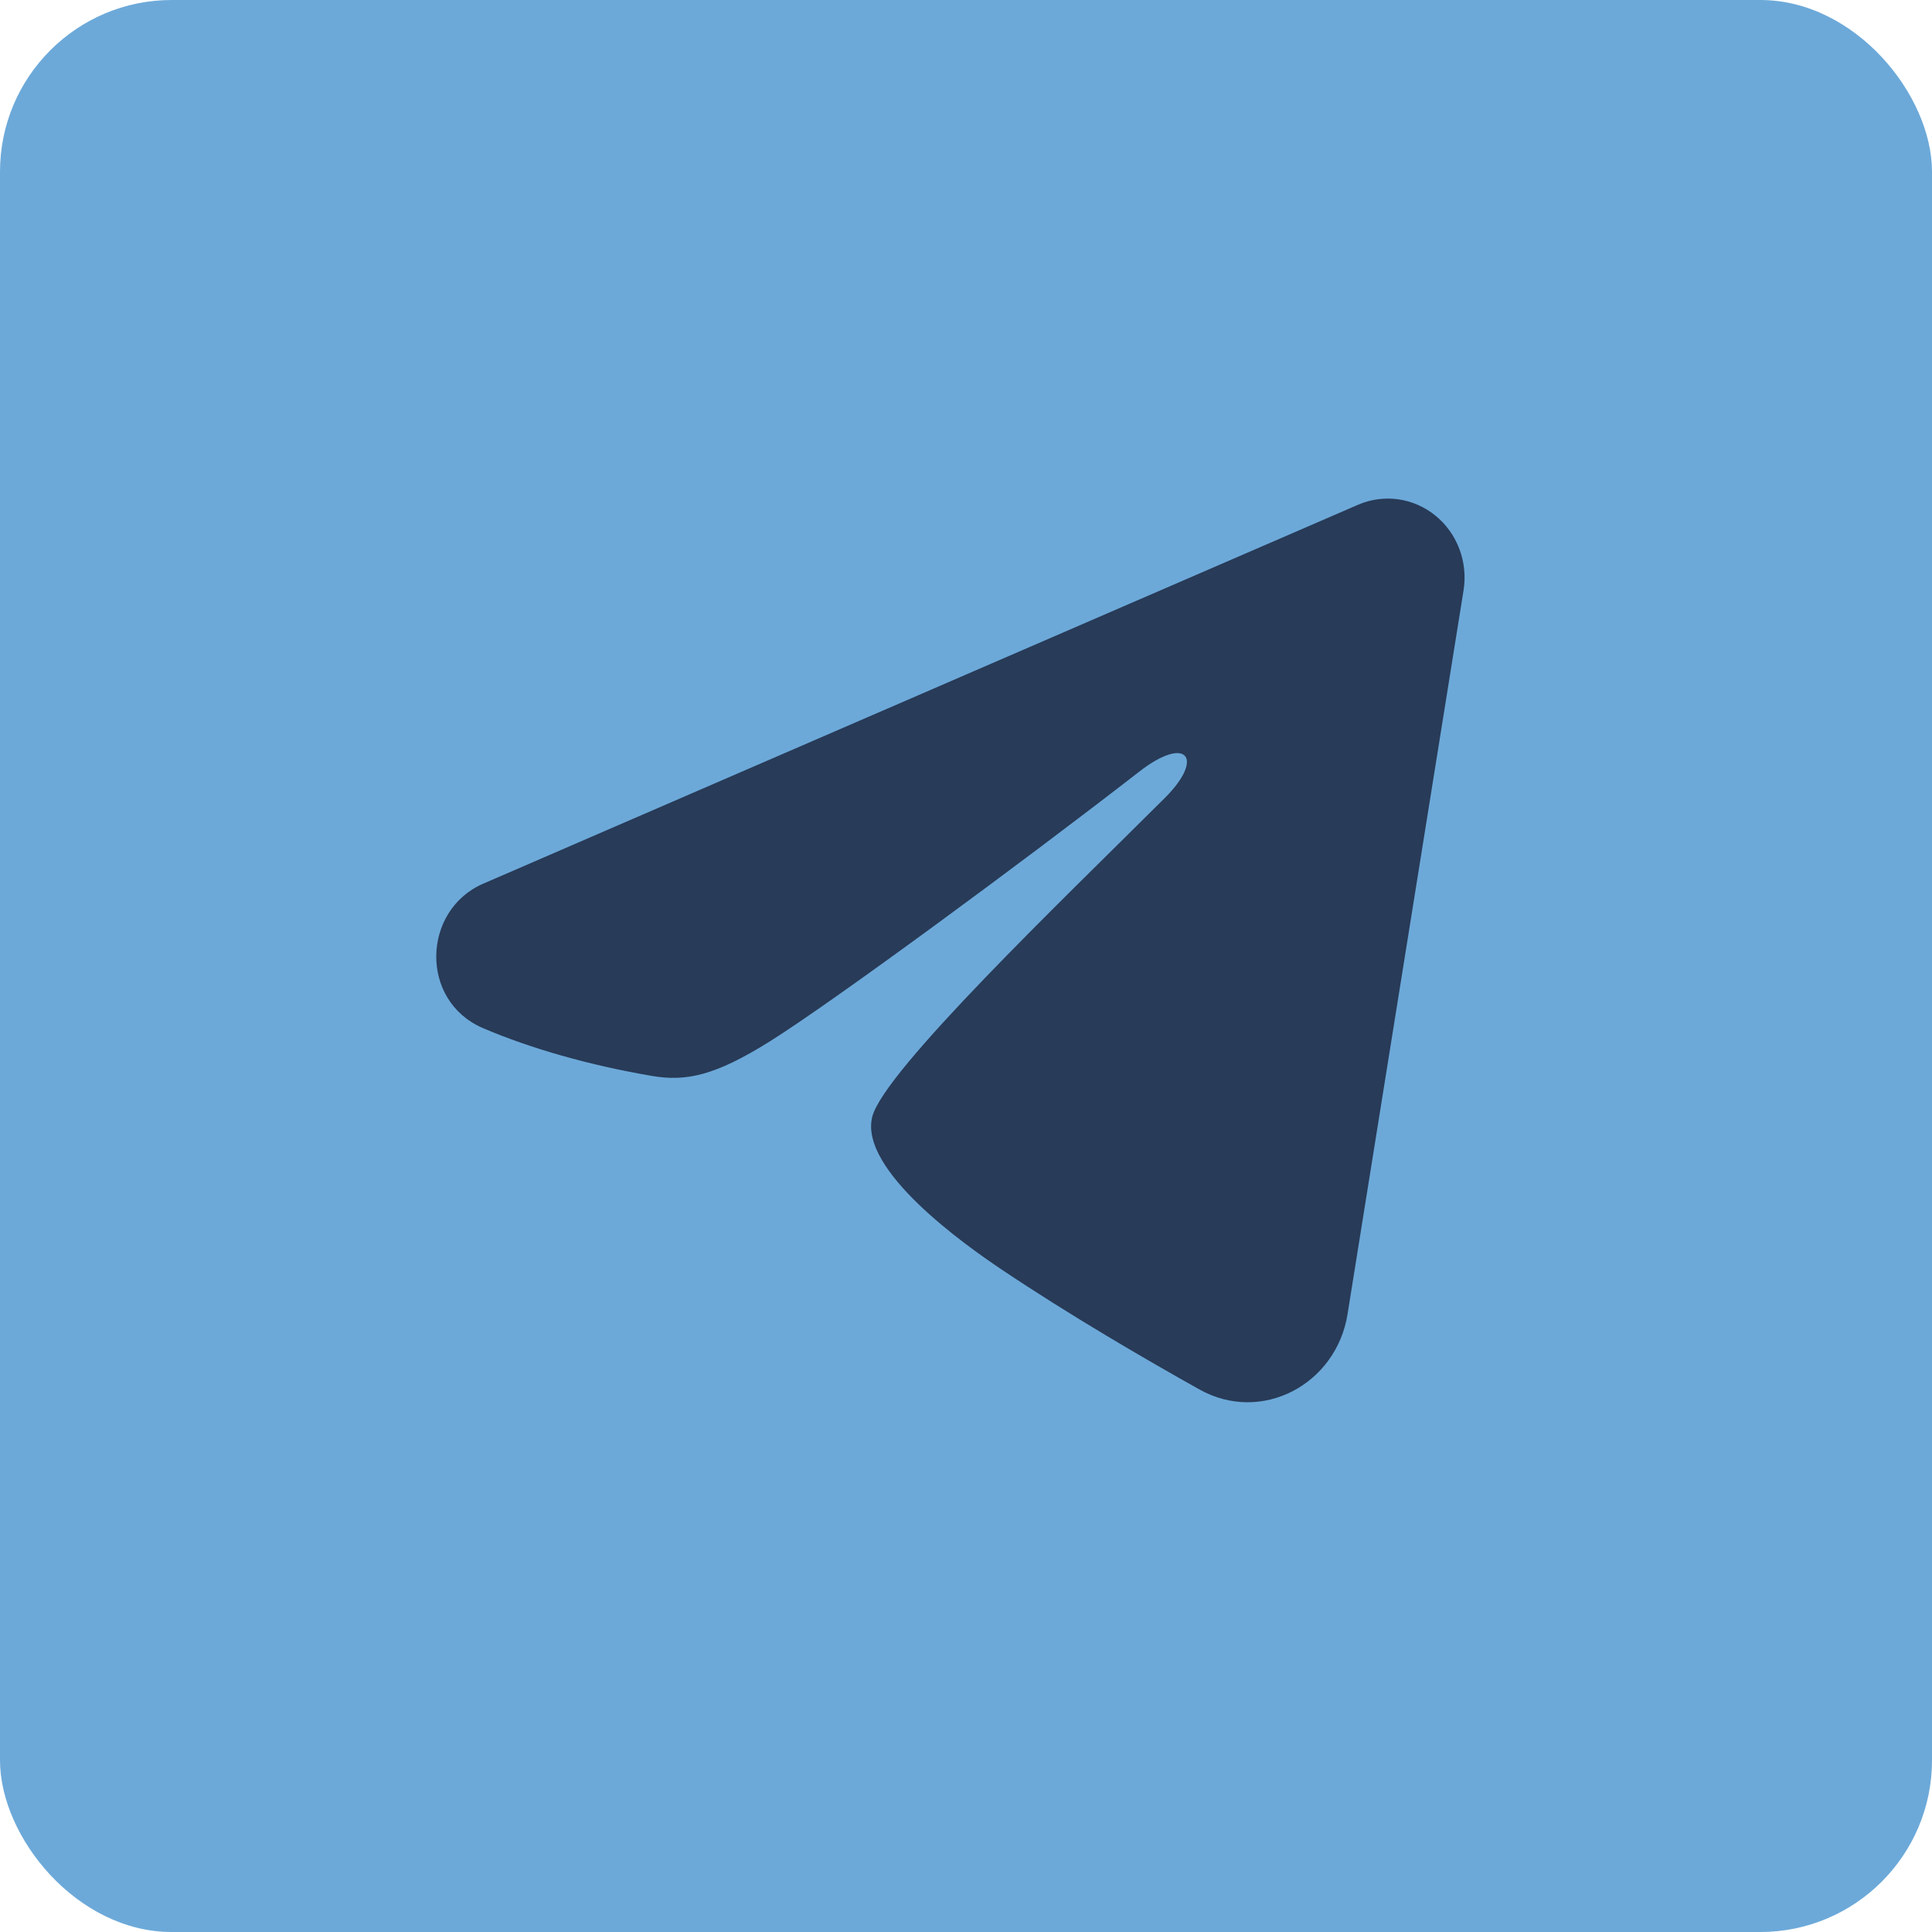
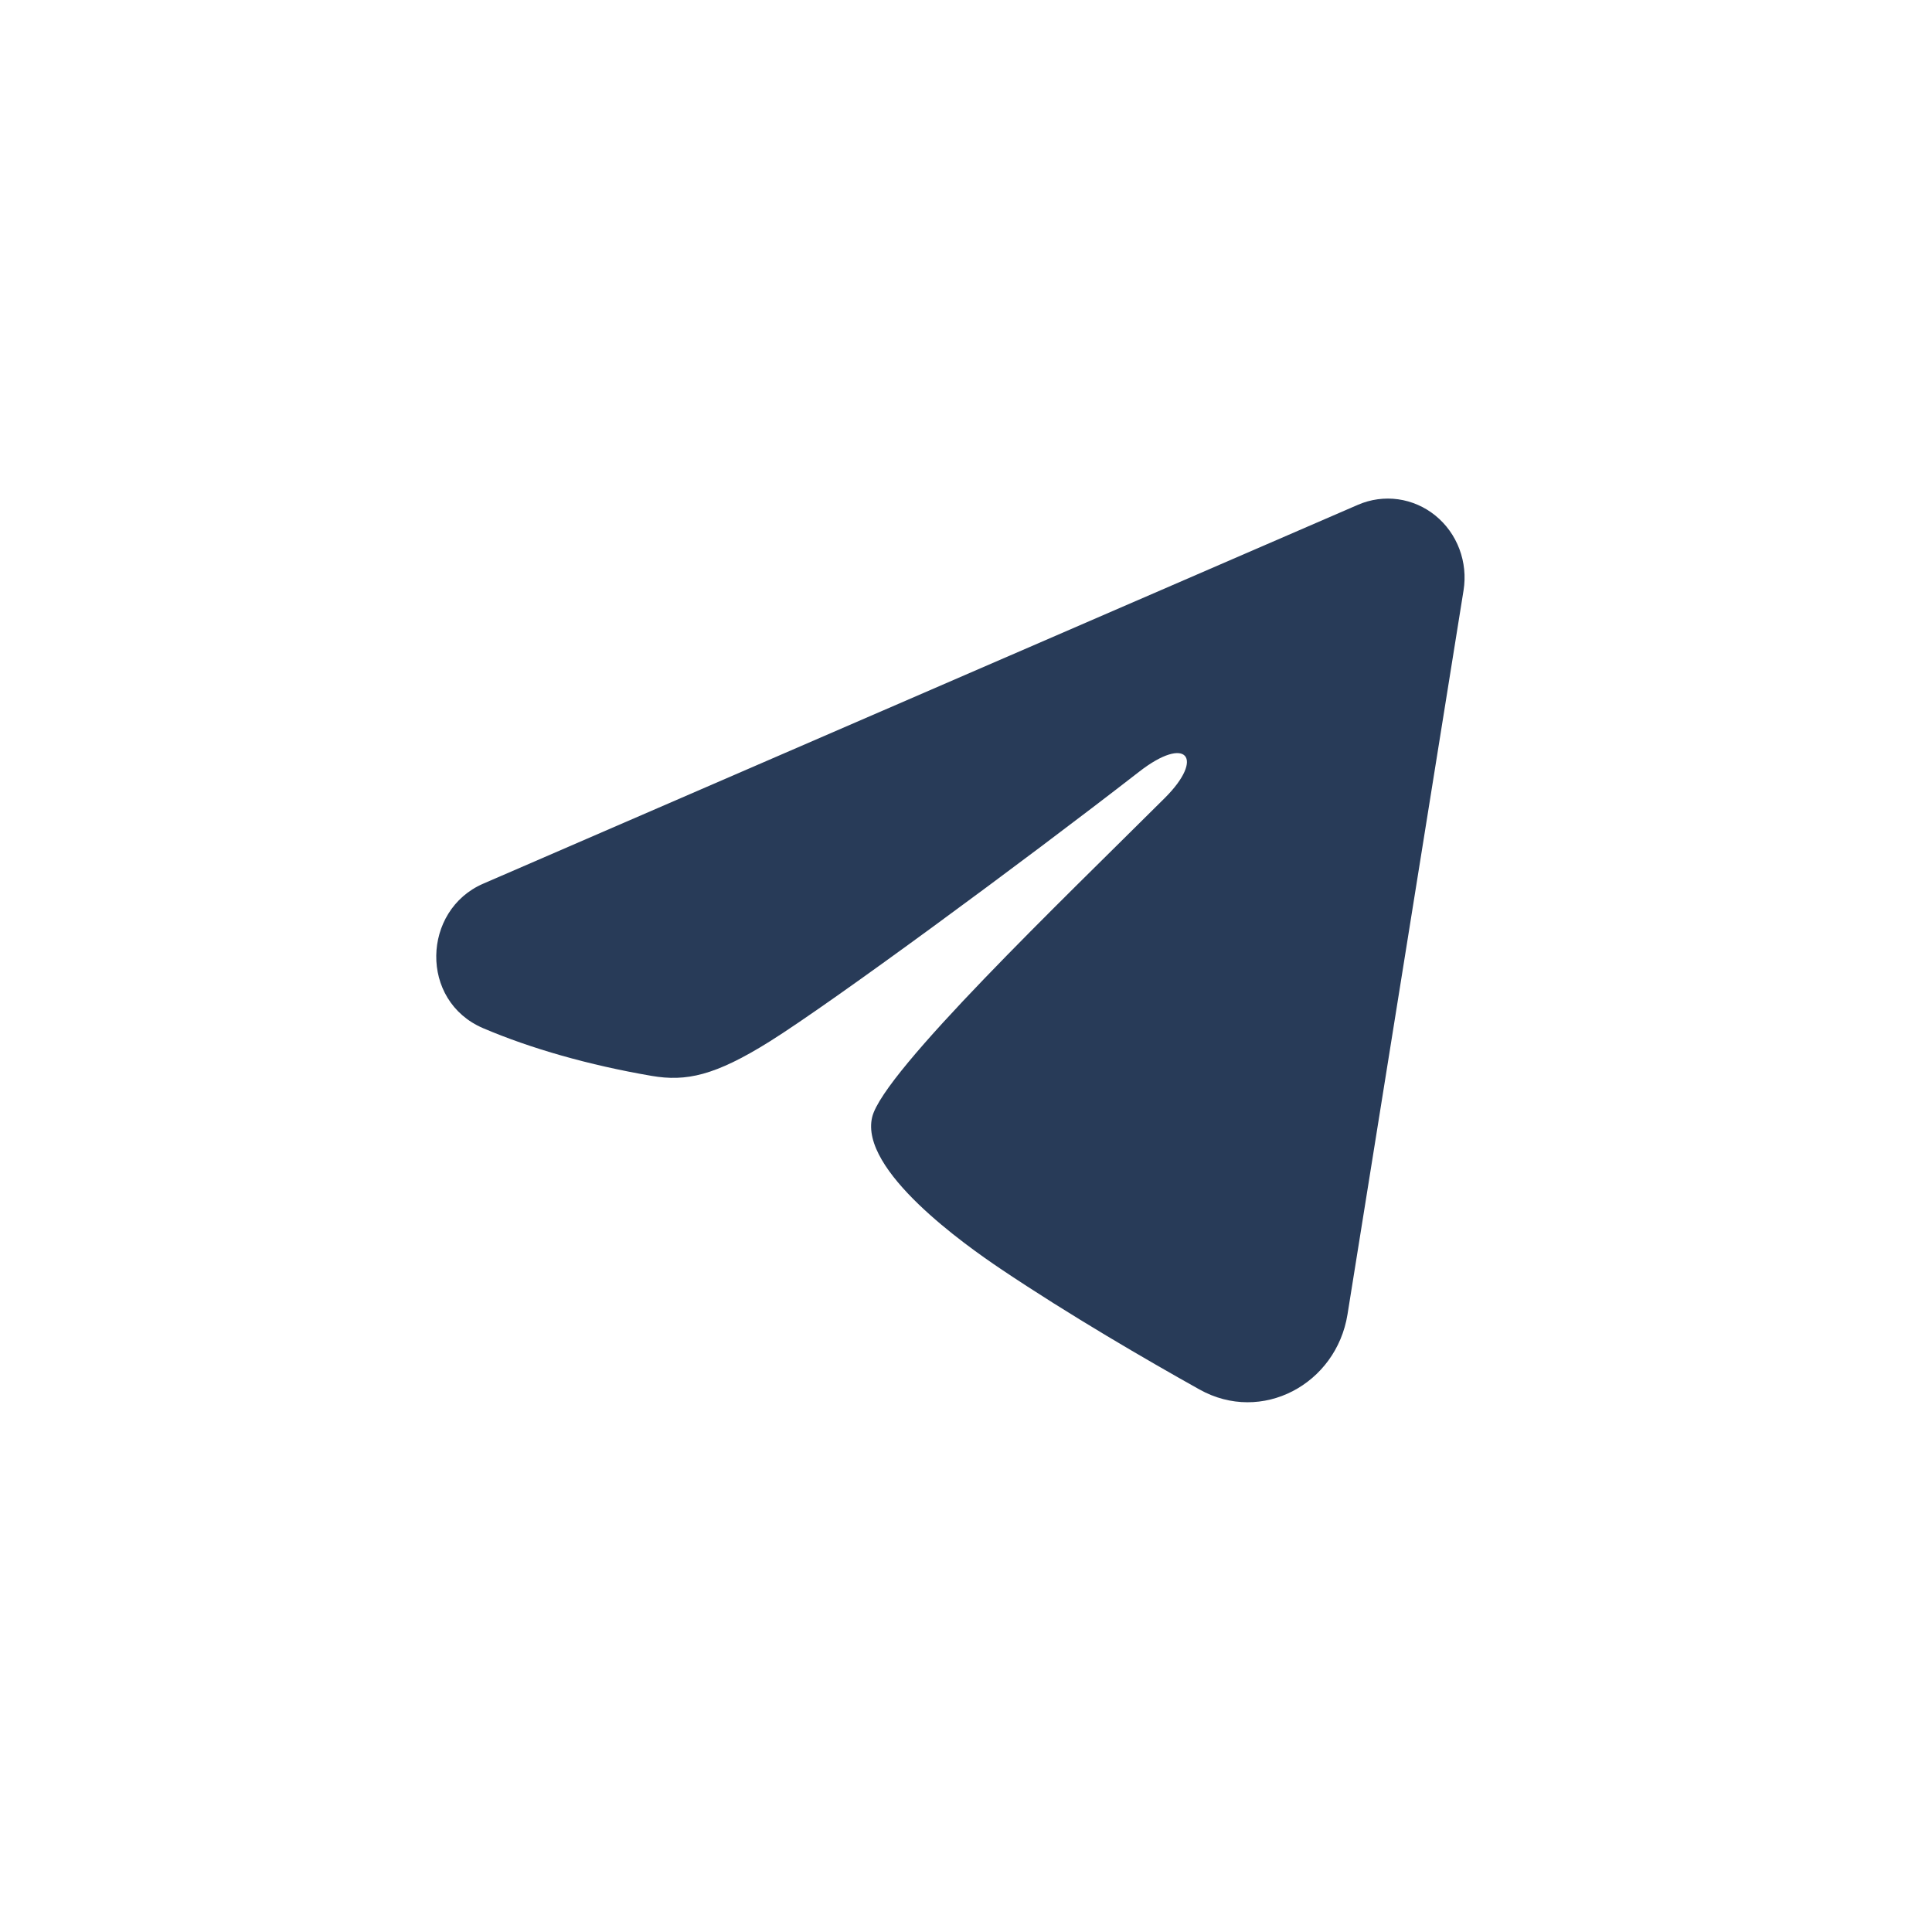
<svg xmlns="http://www.w3.org/2000/svg" width="62" height="62" viewBox="0 0 62 62" fill="none">
-   <rect width="62" height="62" rx="5.511" fill="#6CA9D9" />
  <path fill-rule="evenodd" clip-rule="evenodd" d="M43.582 16.198C43.987 16.023 44.432 15.962 44.868 16.023C45.304 16.084 45.717 16.264 46.062 16.544C46.408 16.825 46.674 17.195 46.833 17.617C46.992 18.04 47.039 18.498 46.967 18.945L43.243 42.18C42.882 44.422 40.492 45.707 38.493 44.59C36.822 43.656 34.34 42.217 32.107 40.716C30.99 39.964 27.57 37.557 27.99 35.845C28.352 34.38 34.098 28.878 37.382 25.606C38.671 24.321 38.083 23.579 36.561 24.762C32.781 27.697 26.713 32.161 24.707 33.418C22.937 34.526 22.014 34.715 20.91 34.526C18.898 34.181 17.031 33.647 15.507 32.997C13.448 32.119 13.548 29.207 15.505 28.359L43.582 16.198Z" fill="#283B58" />
</svg>